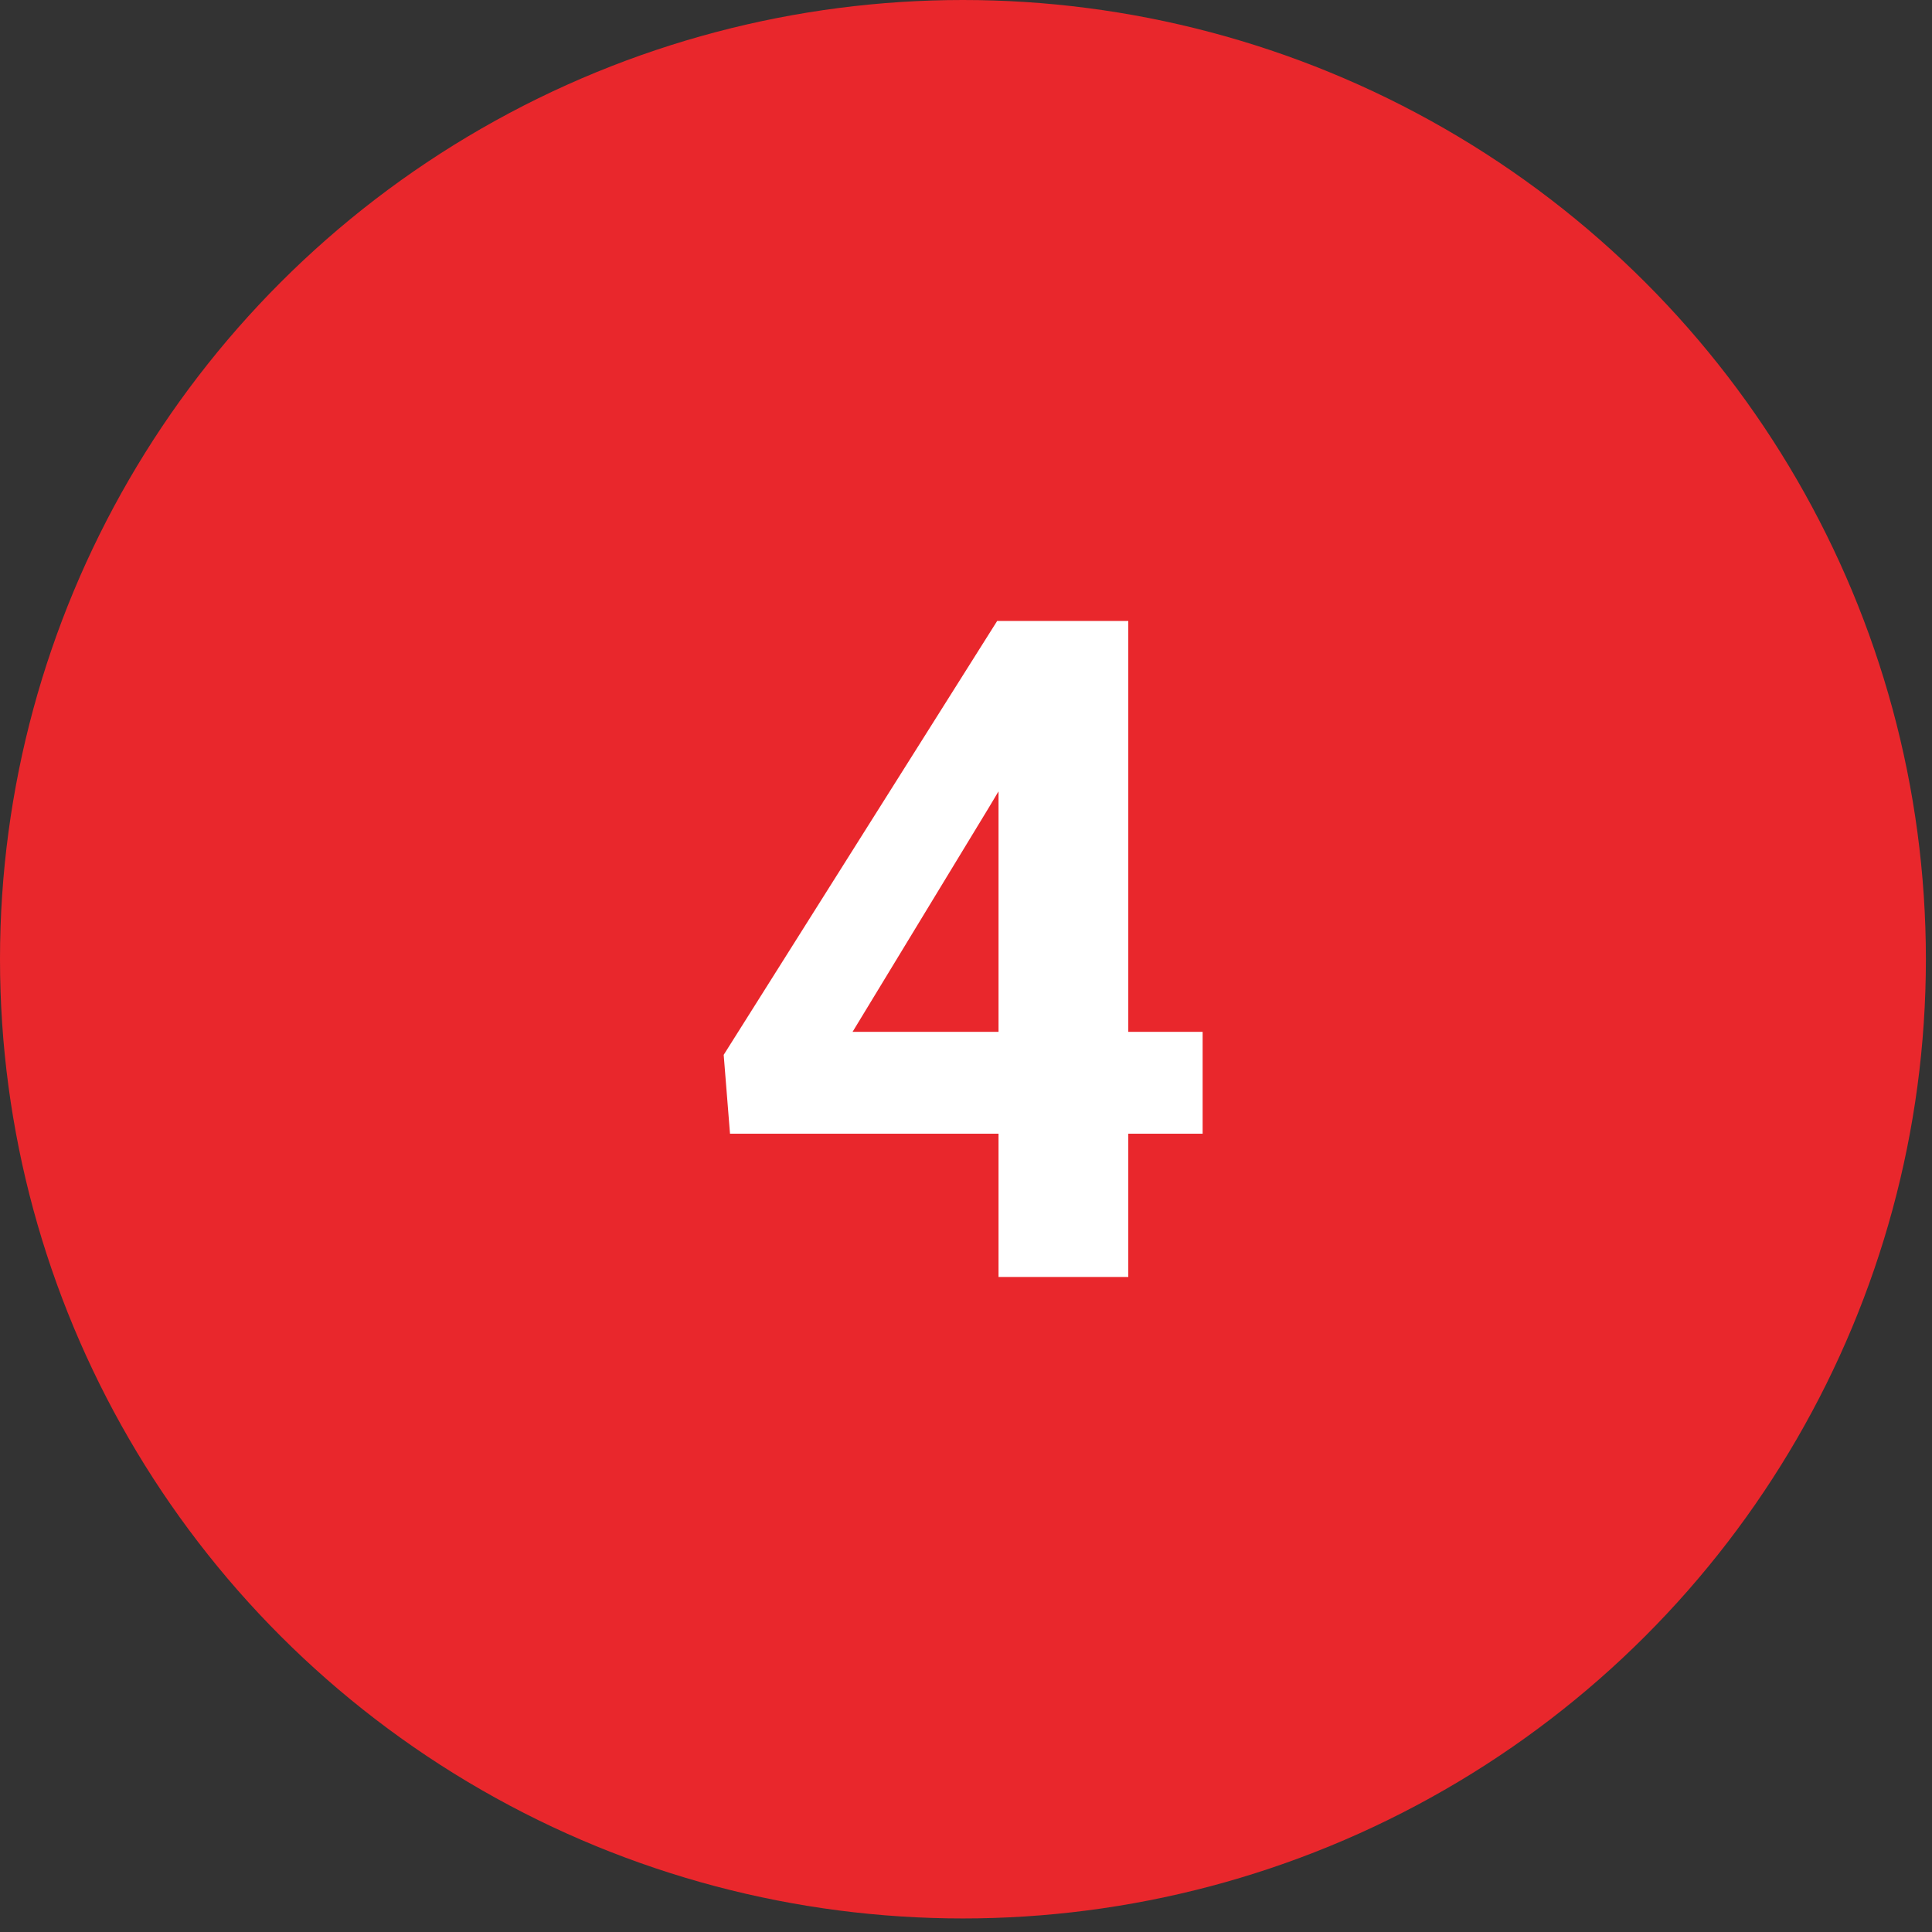
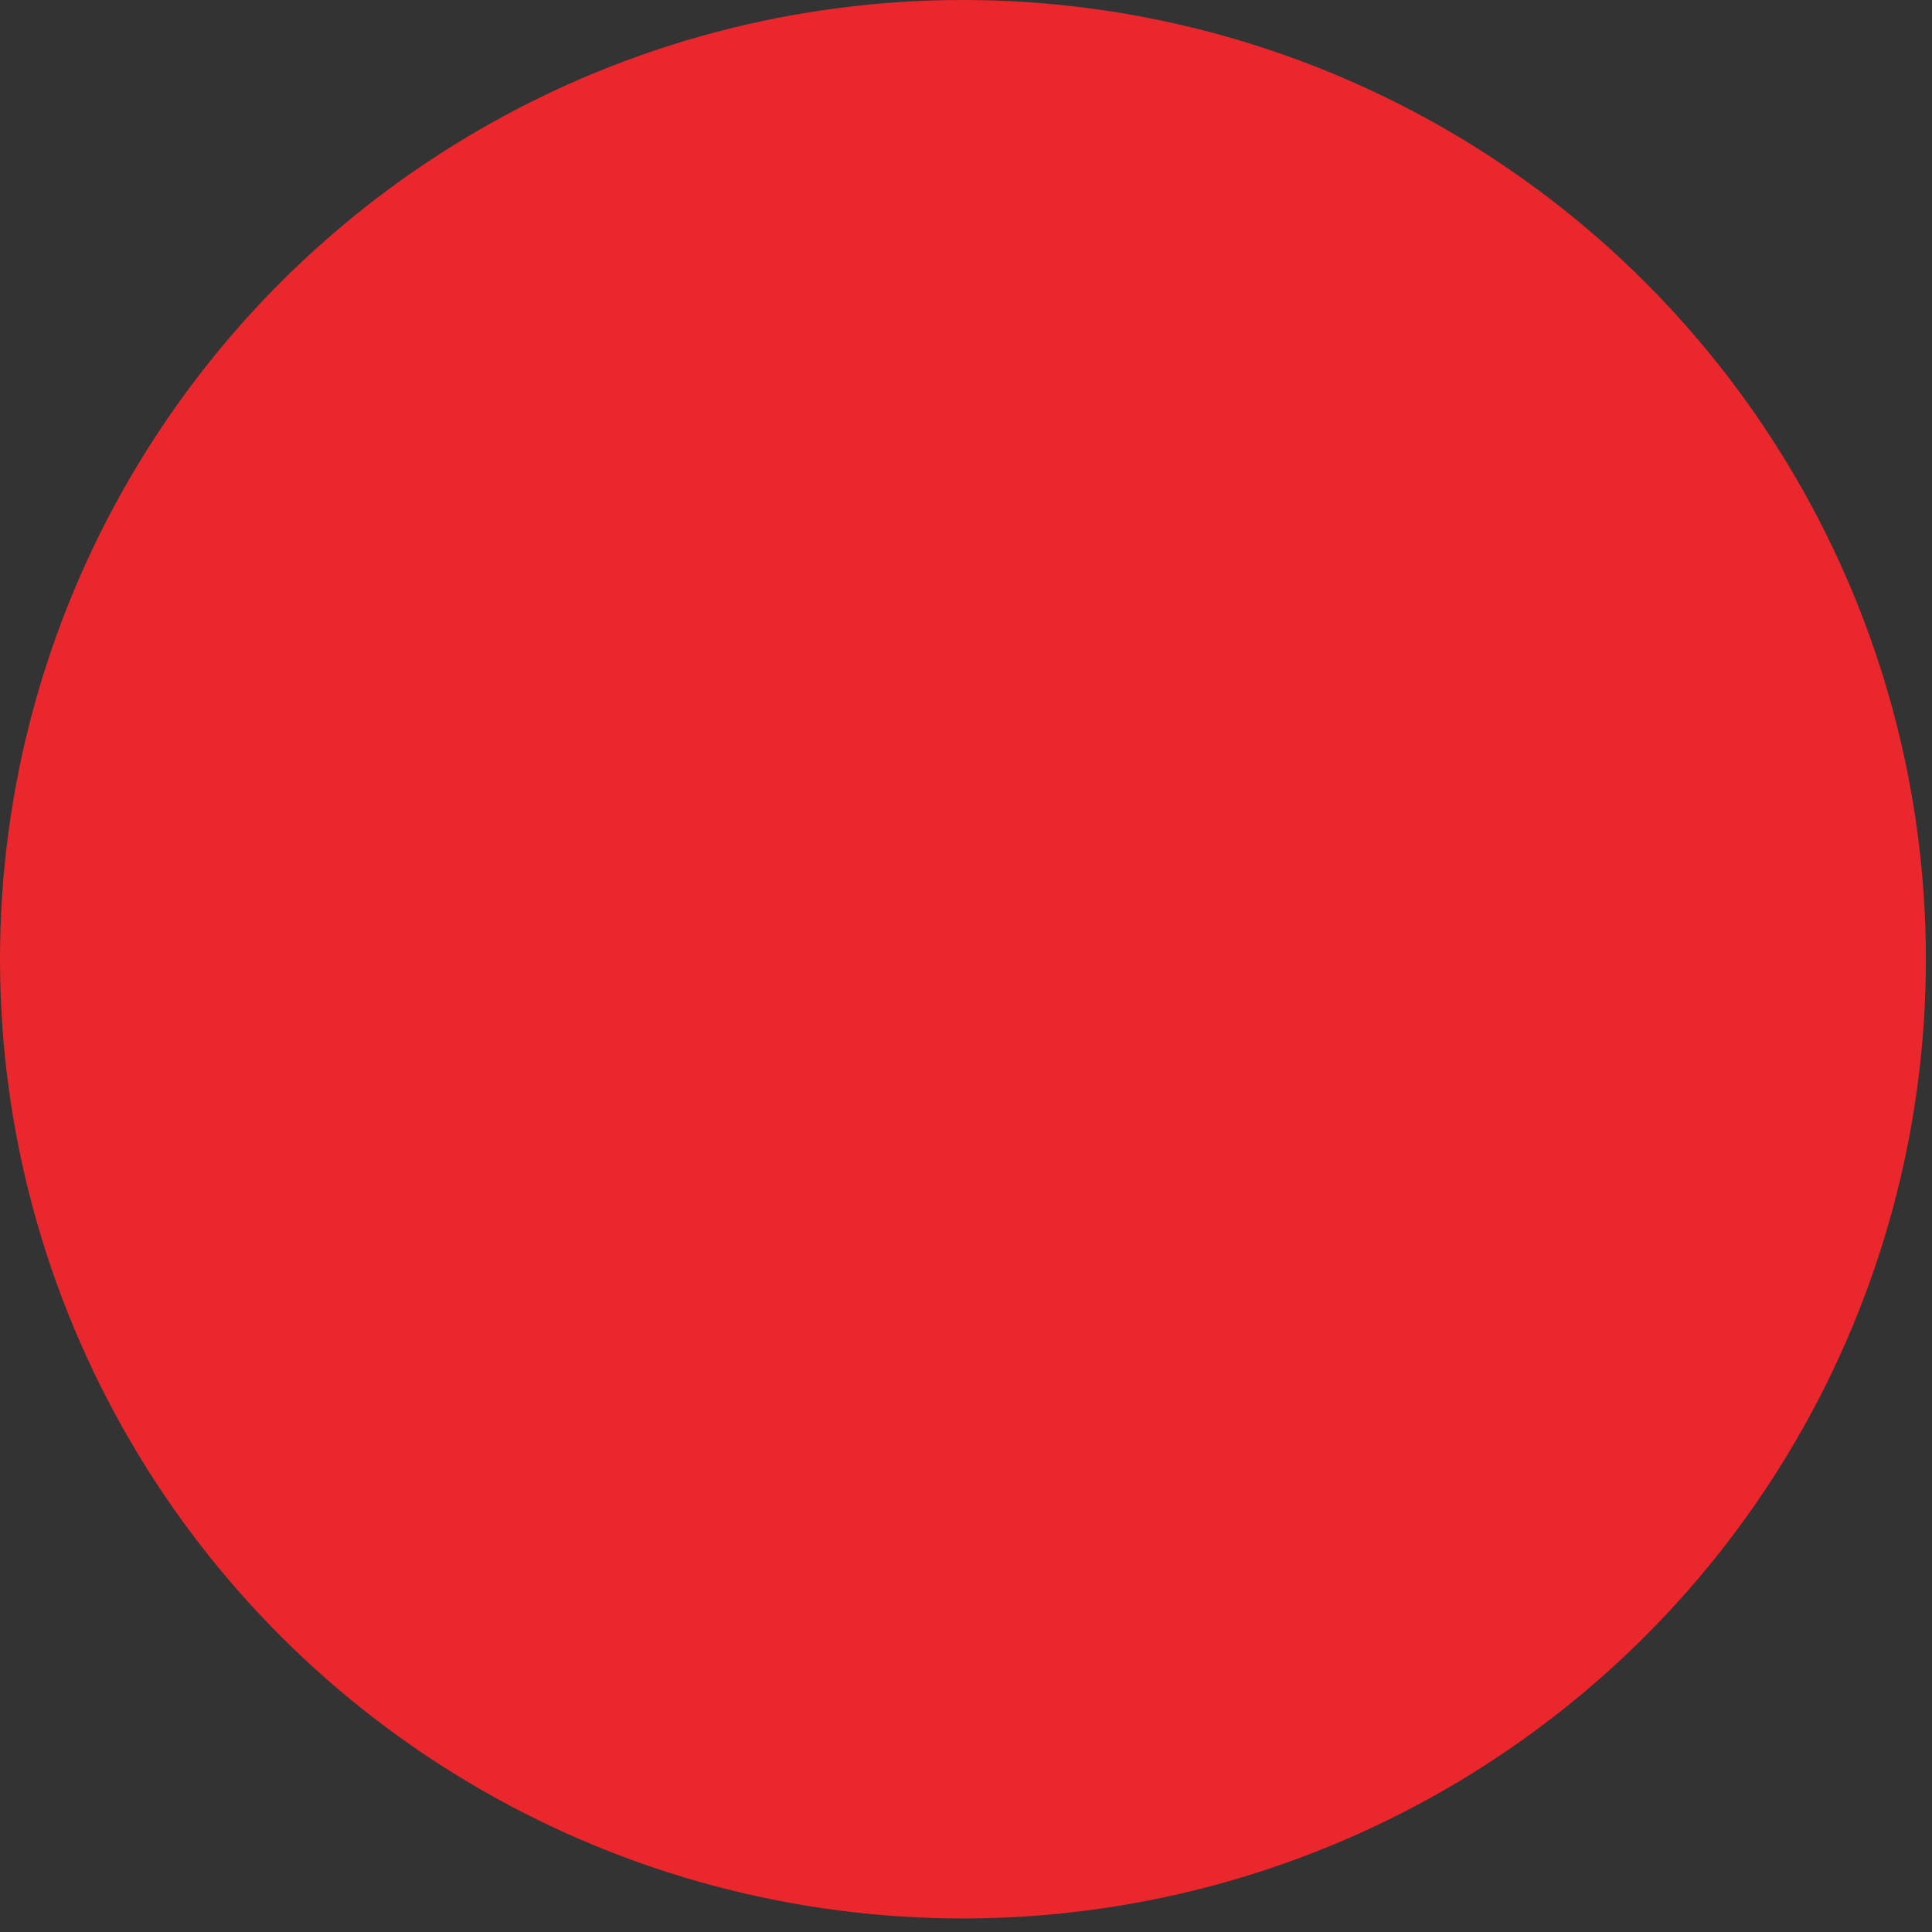
<svg xmlns="http://www.w3.org/2000/svg" width="67" height="67" viewBox="0 0 67 67" fill="none">
  <rect x="0" y="0" width="67" height="67" fill="#333333" stroke="none" />
  <ellipse cx="33.394" cy="33.265" rx="33.394" ry="33.265" fill="#E9272C" />
-   <path d="M41.706 35.784V39.315H25.316L25.097 36.581L34.581 21.534H38.159L34.284 28.019L29.566 35.784H41.706ZM39.128 21.534V44.284H34.628V21.534H39.128Z" fill="white" />
</svg>